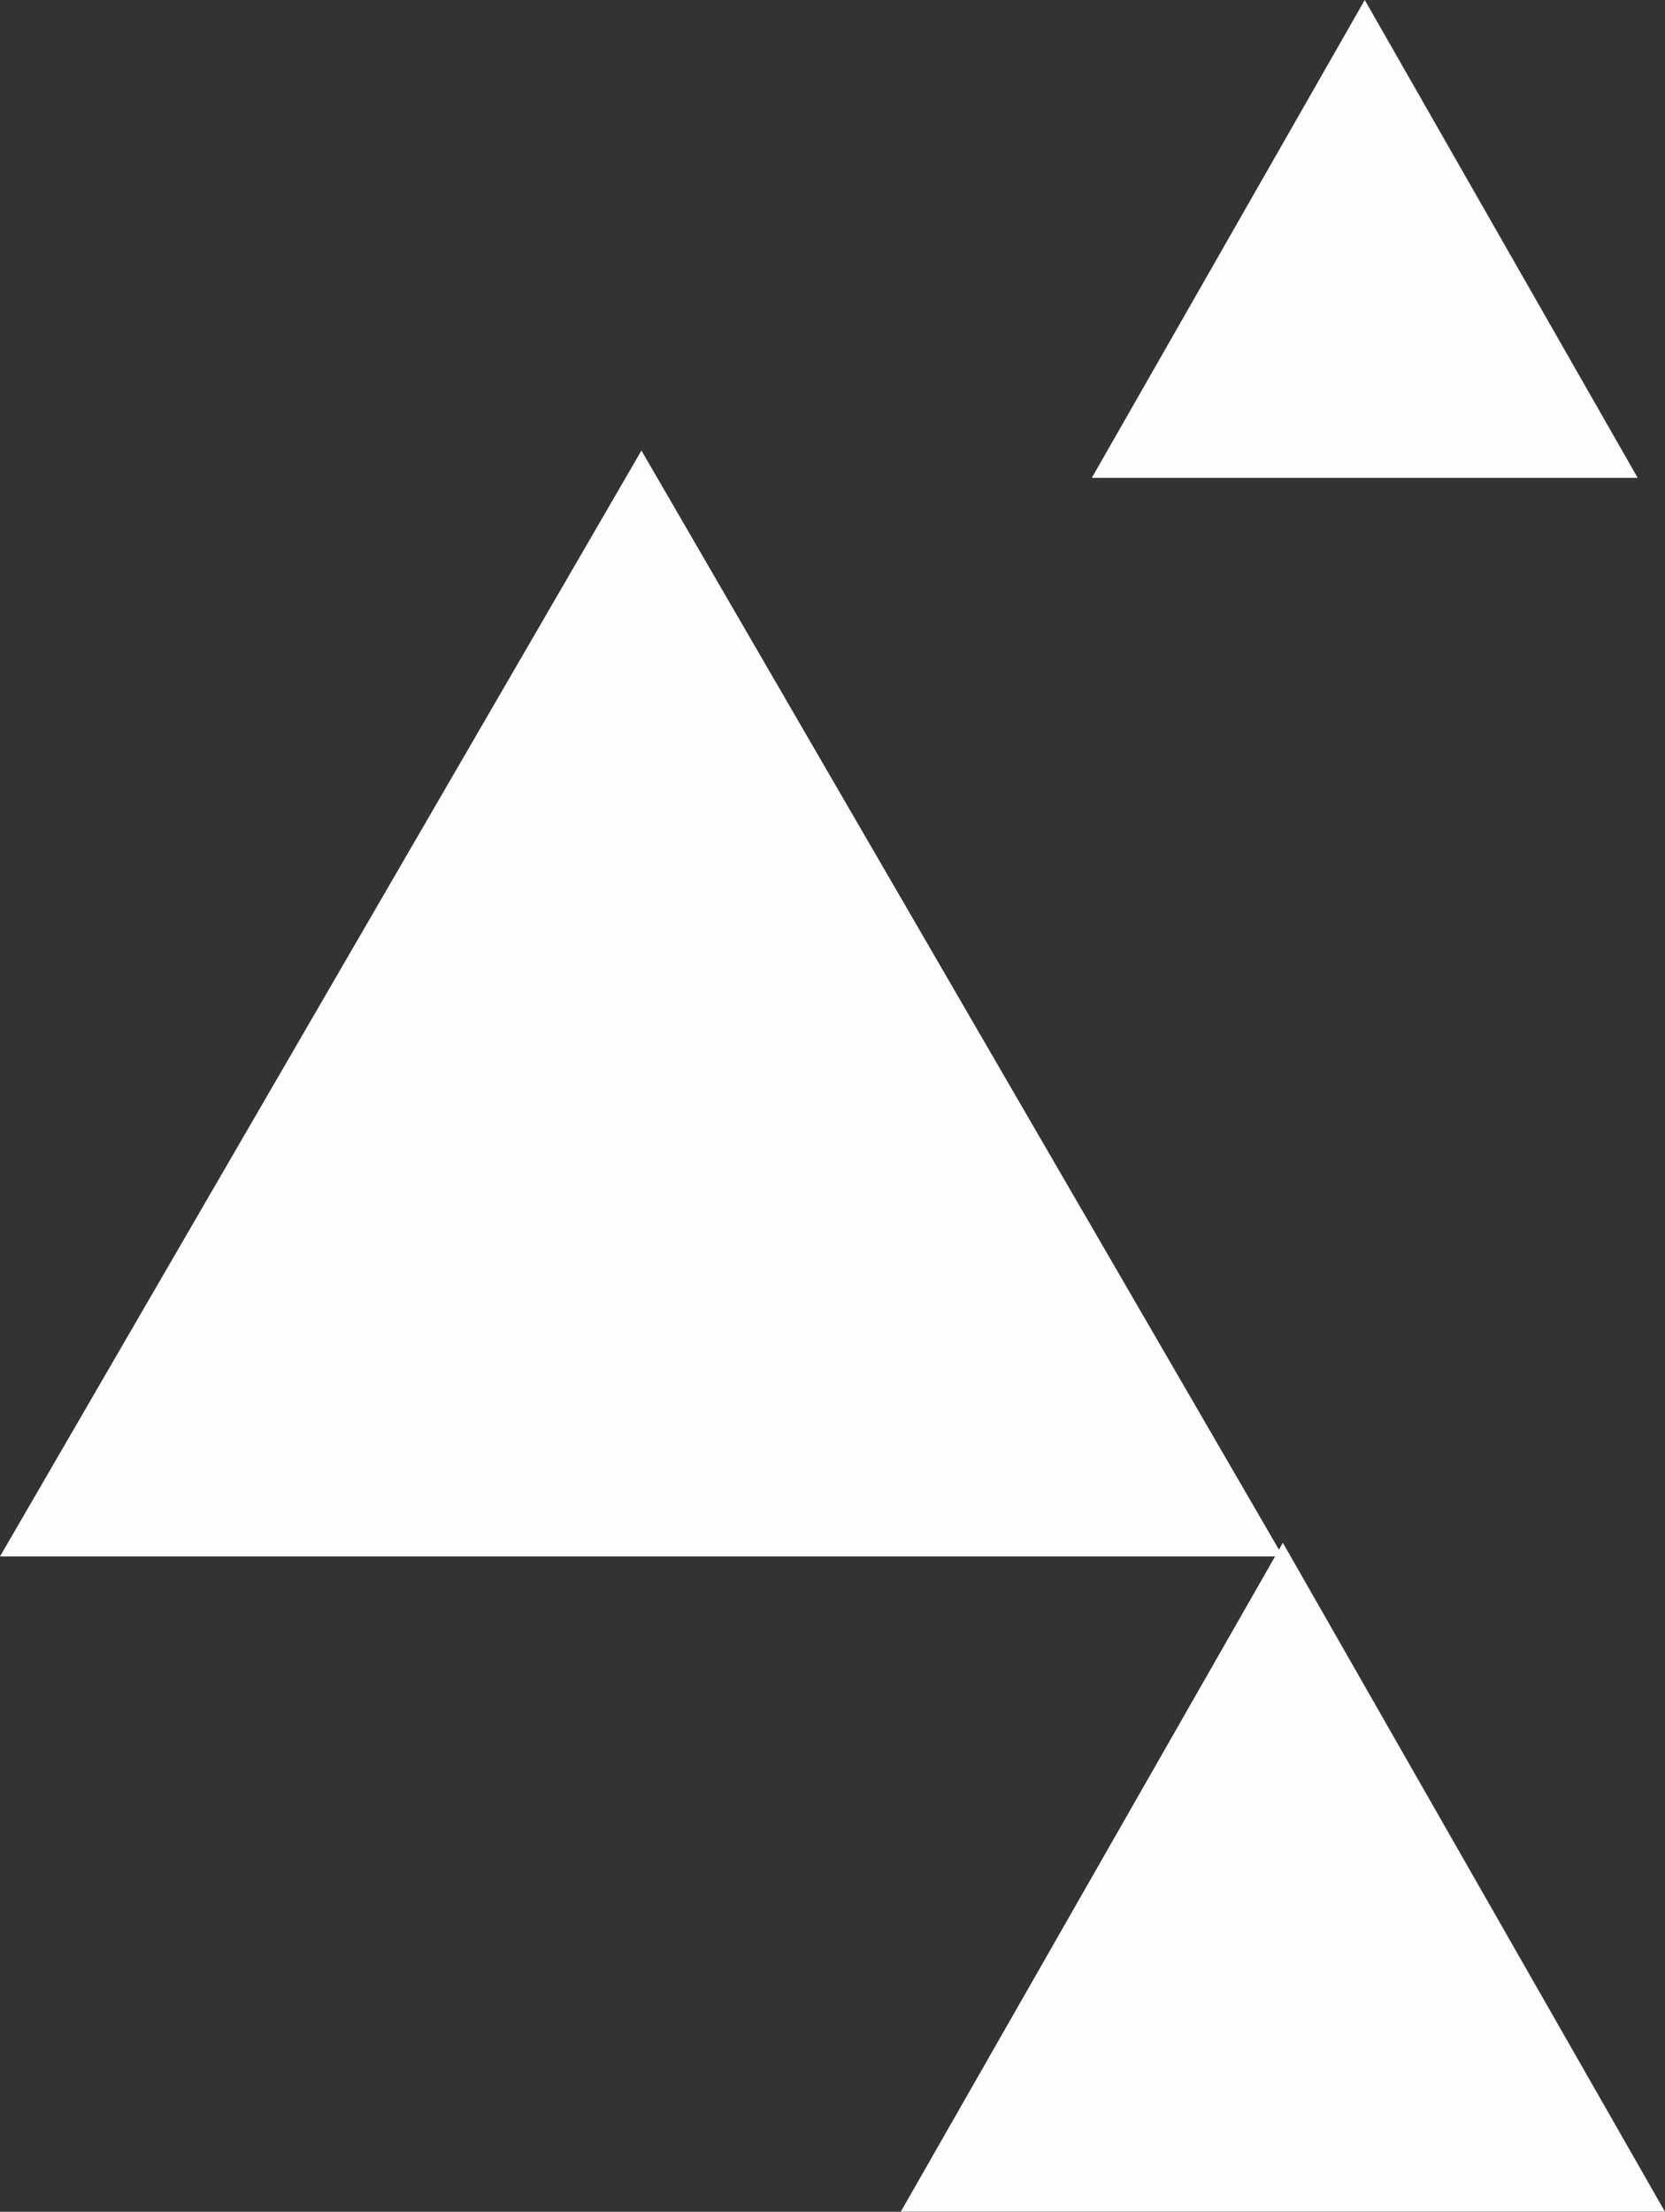
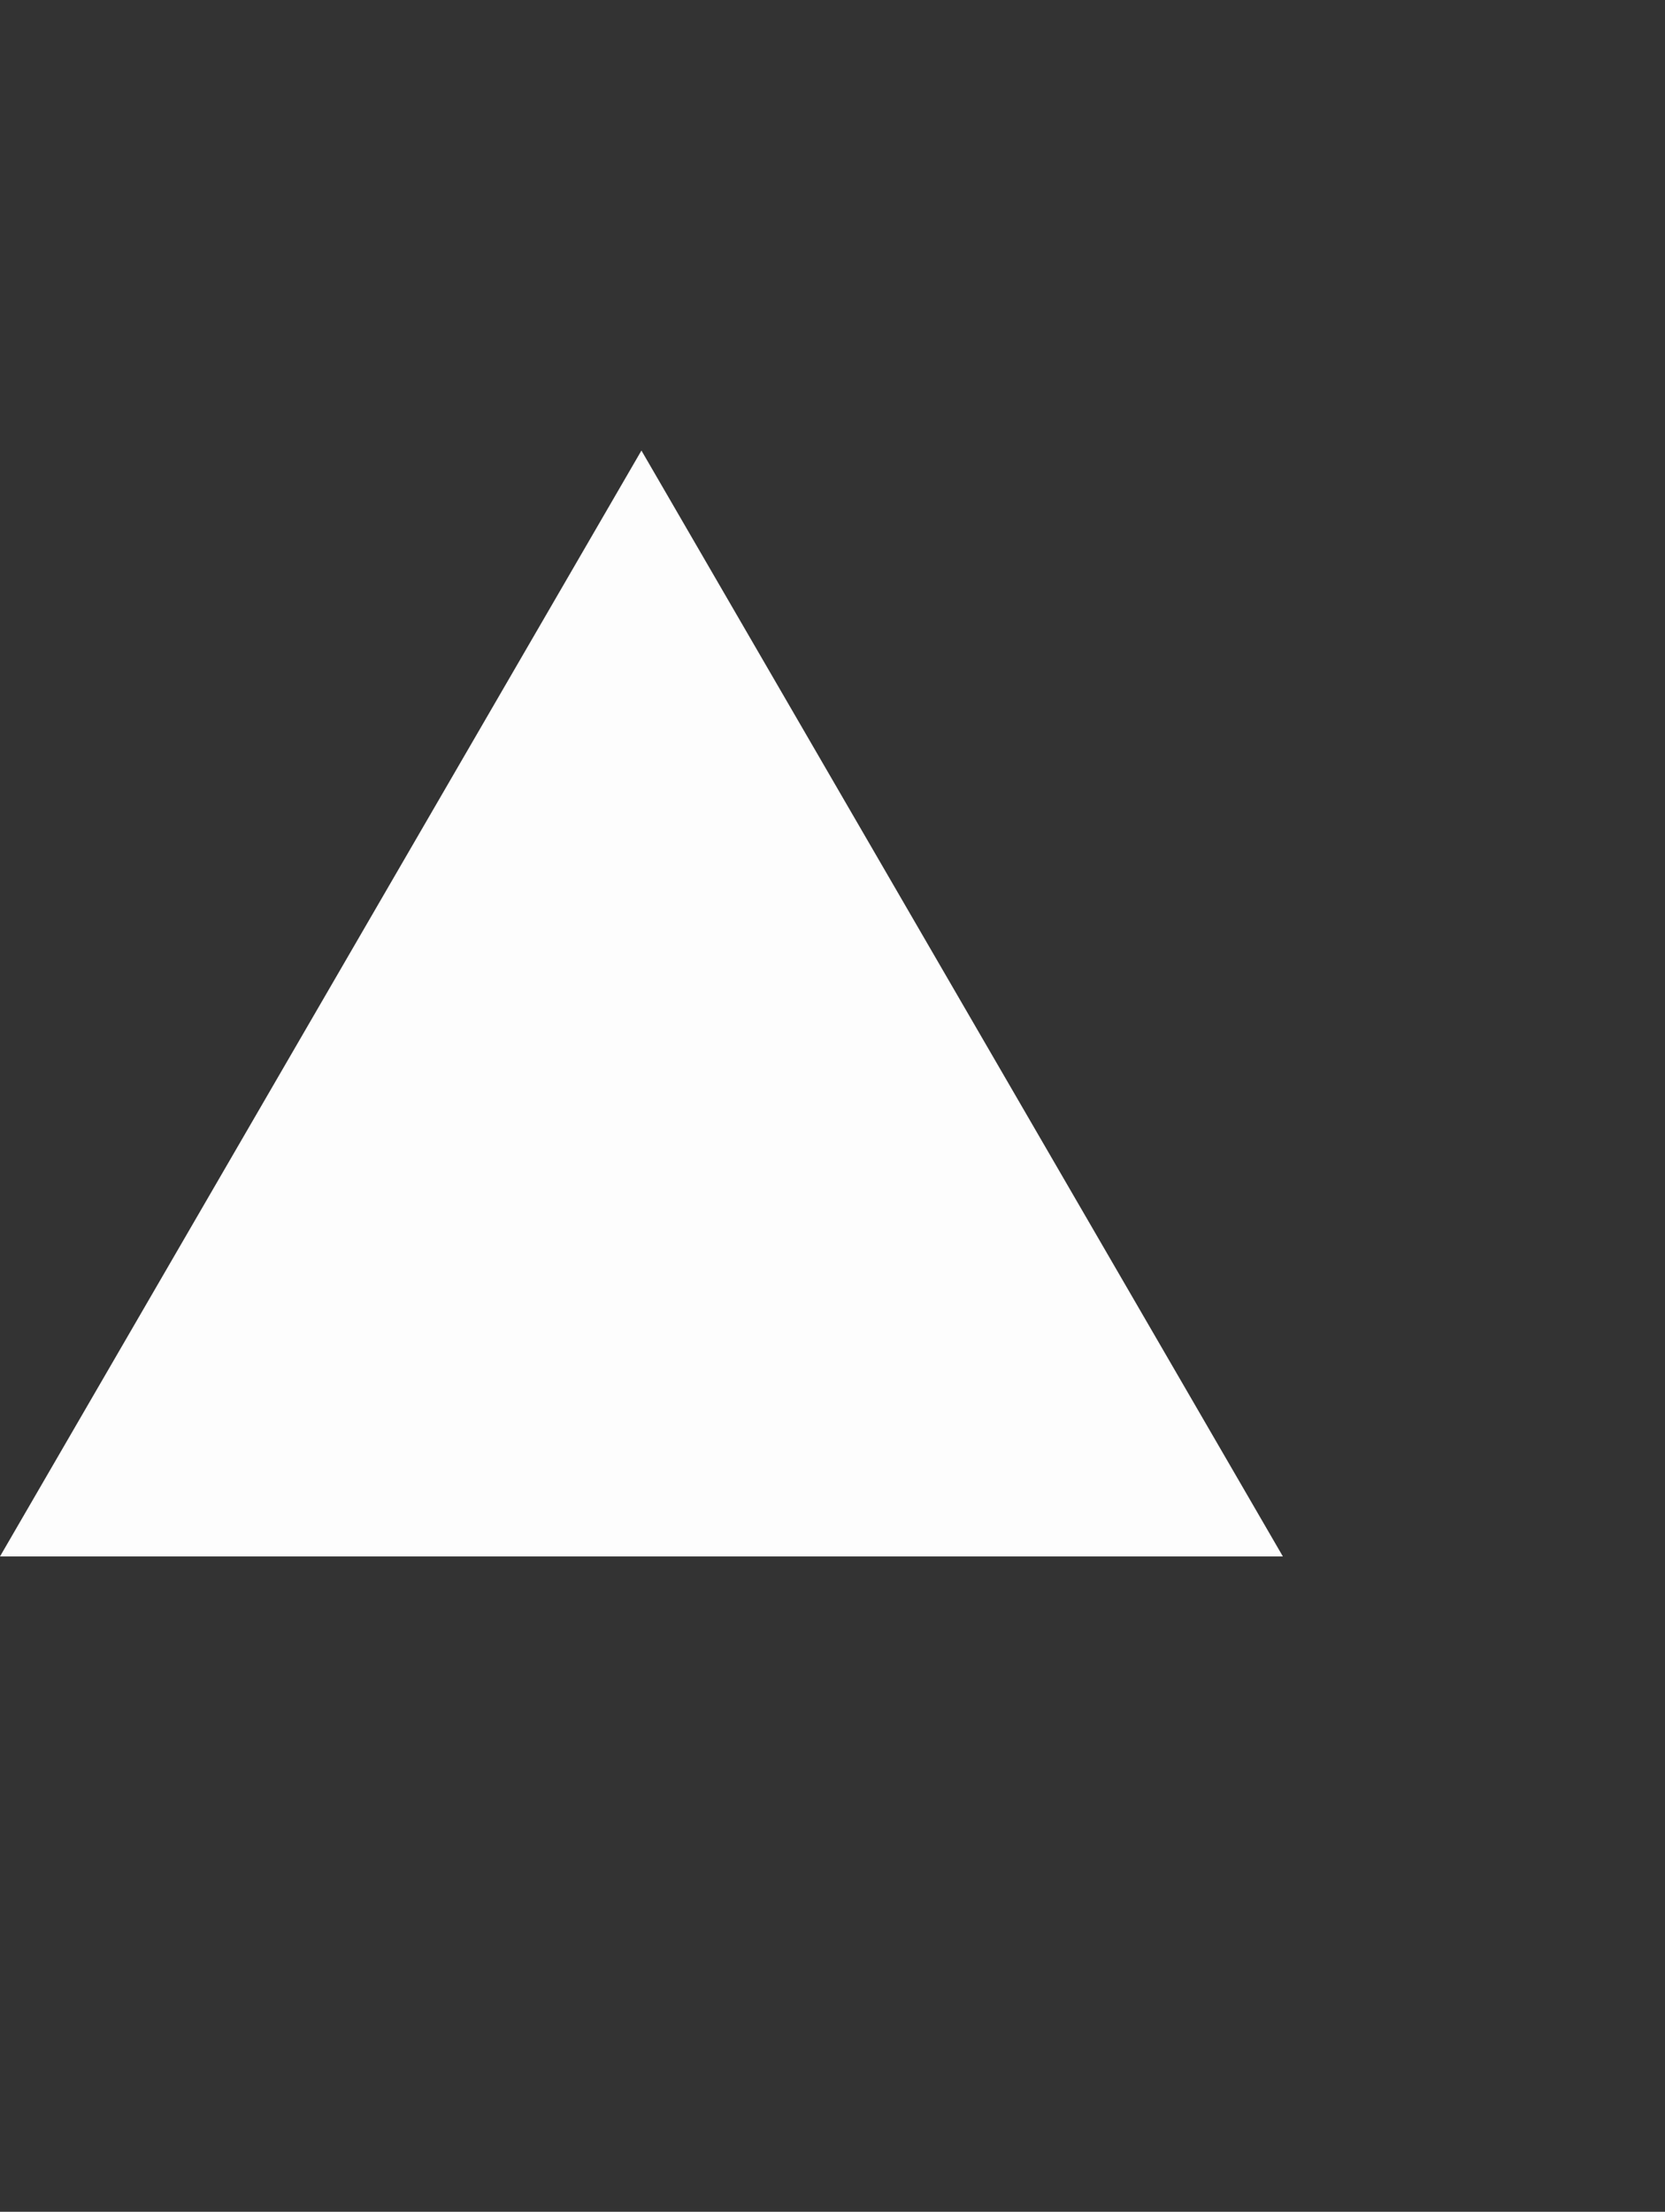
<svg xmlns="http://www.w3.org/2000/svg" id="ba91c09a-017f-4e70-ac1c-03bfa0336ebc" data-name="Layer 1" viewBox="0 0 122 162">
  <rect x="0" y="0" width="122" height="162" fill="#333333" stroke="none" />
  <g id="fcd226ae-c864-4e9a-9f76-3ddc556a1208" data-name="Page-1" opacity="0.99">
    <g id="e5fc042d-a457-44d0-8211-a681486c59b4" data-name="FAQ's-1440">
      <g id="b5a86361-9860-4344-87cb-df5115afb61d" data-name="Group-8-Copy-3">
        <polyline id="bd6627c2-708a-4143-8e43-b831c7d6417b" data-name="Fill-5-Copy-28" points="0 114 47 33 94 114 0 114" fill="#fff" fill-rule="evenodd" />
-         <polyline id="f54222bc-9288-42a5-b9d1-1ee648604da4" data-name="Fill-5-Copy-29" points="66 162 94 113 122 162 66 162" fill="#fff" fill-rule="evenodd" />
-         <polyline id="e5aee455-78f0-4b1c-bd7f-730b2ebf2381" data-name="Fill-5-Copy-30" points="80 35 100 0 120 35 80 35" fill="#fff" fill-rule="evenodd" />
      </g>
    </g>
  </g>
</svg>